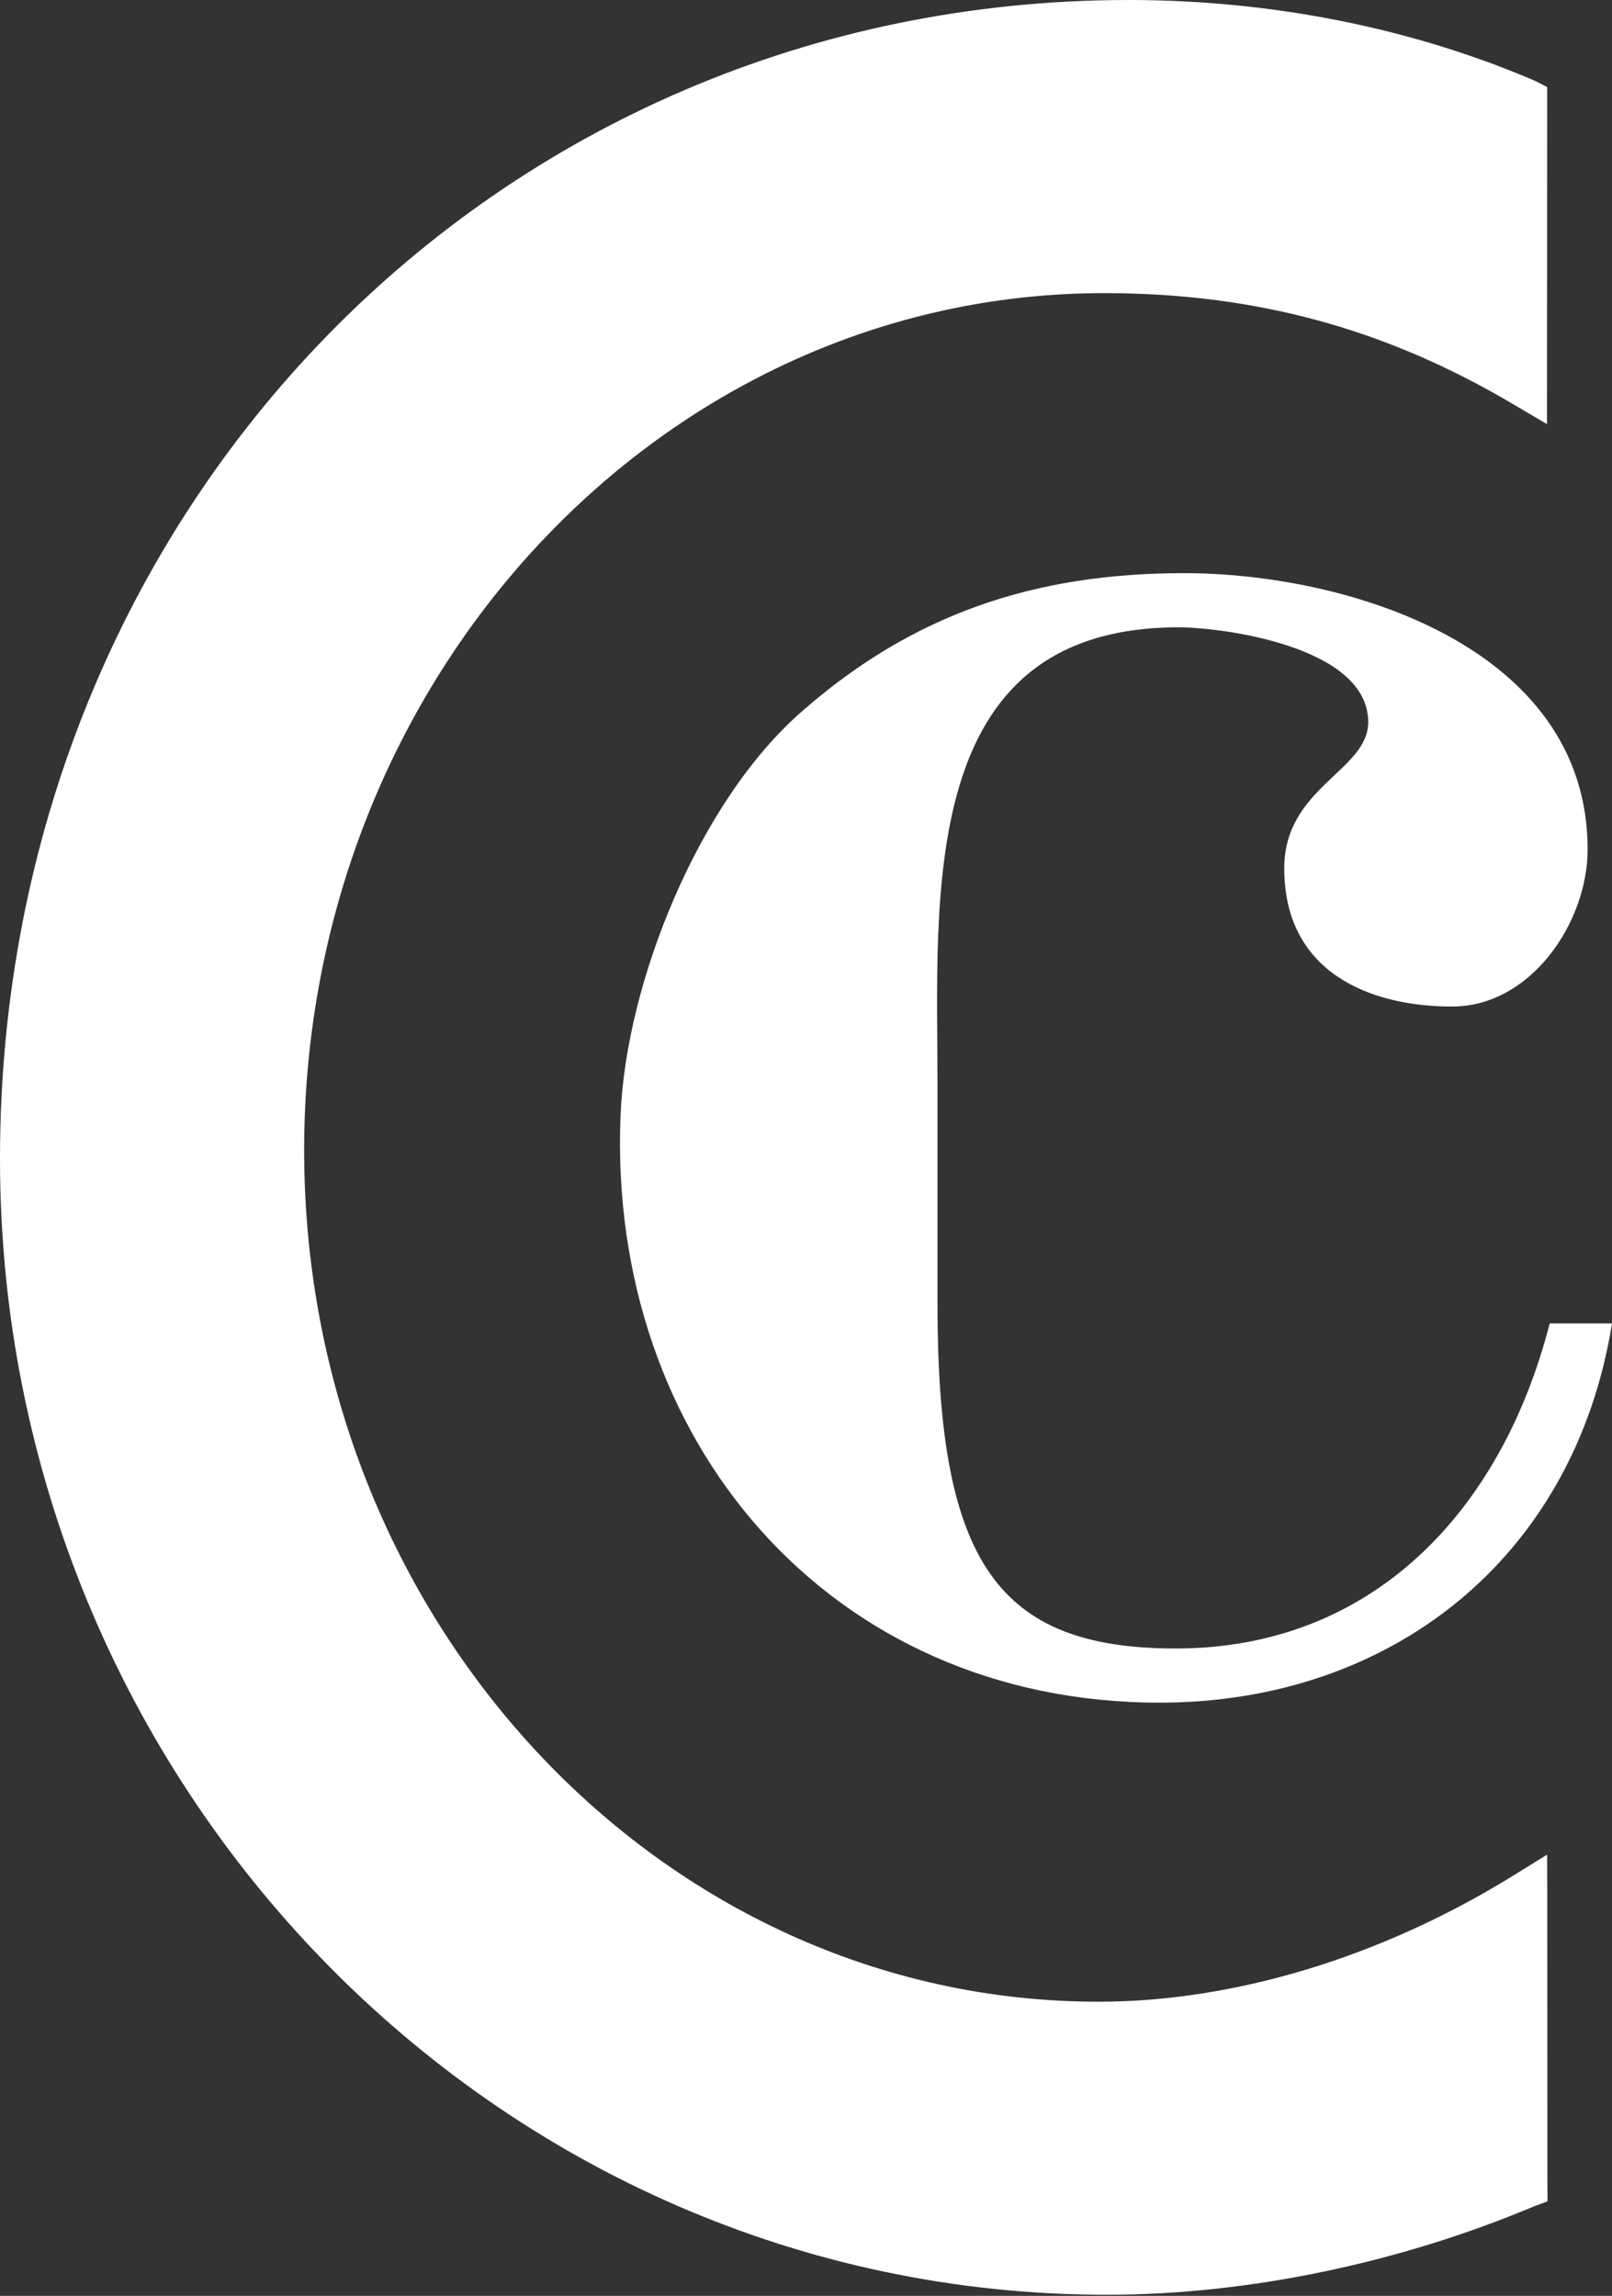
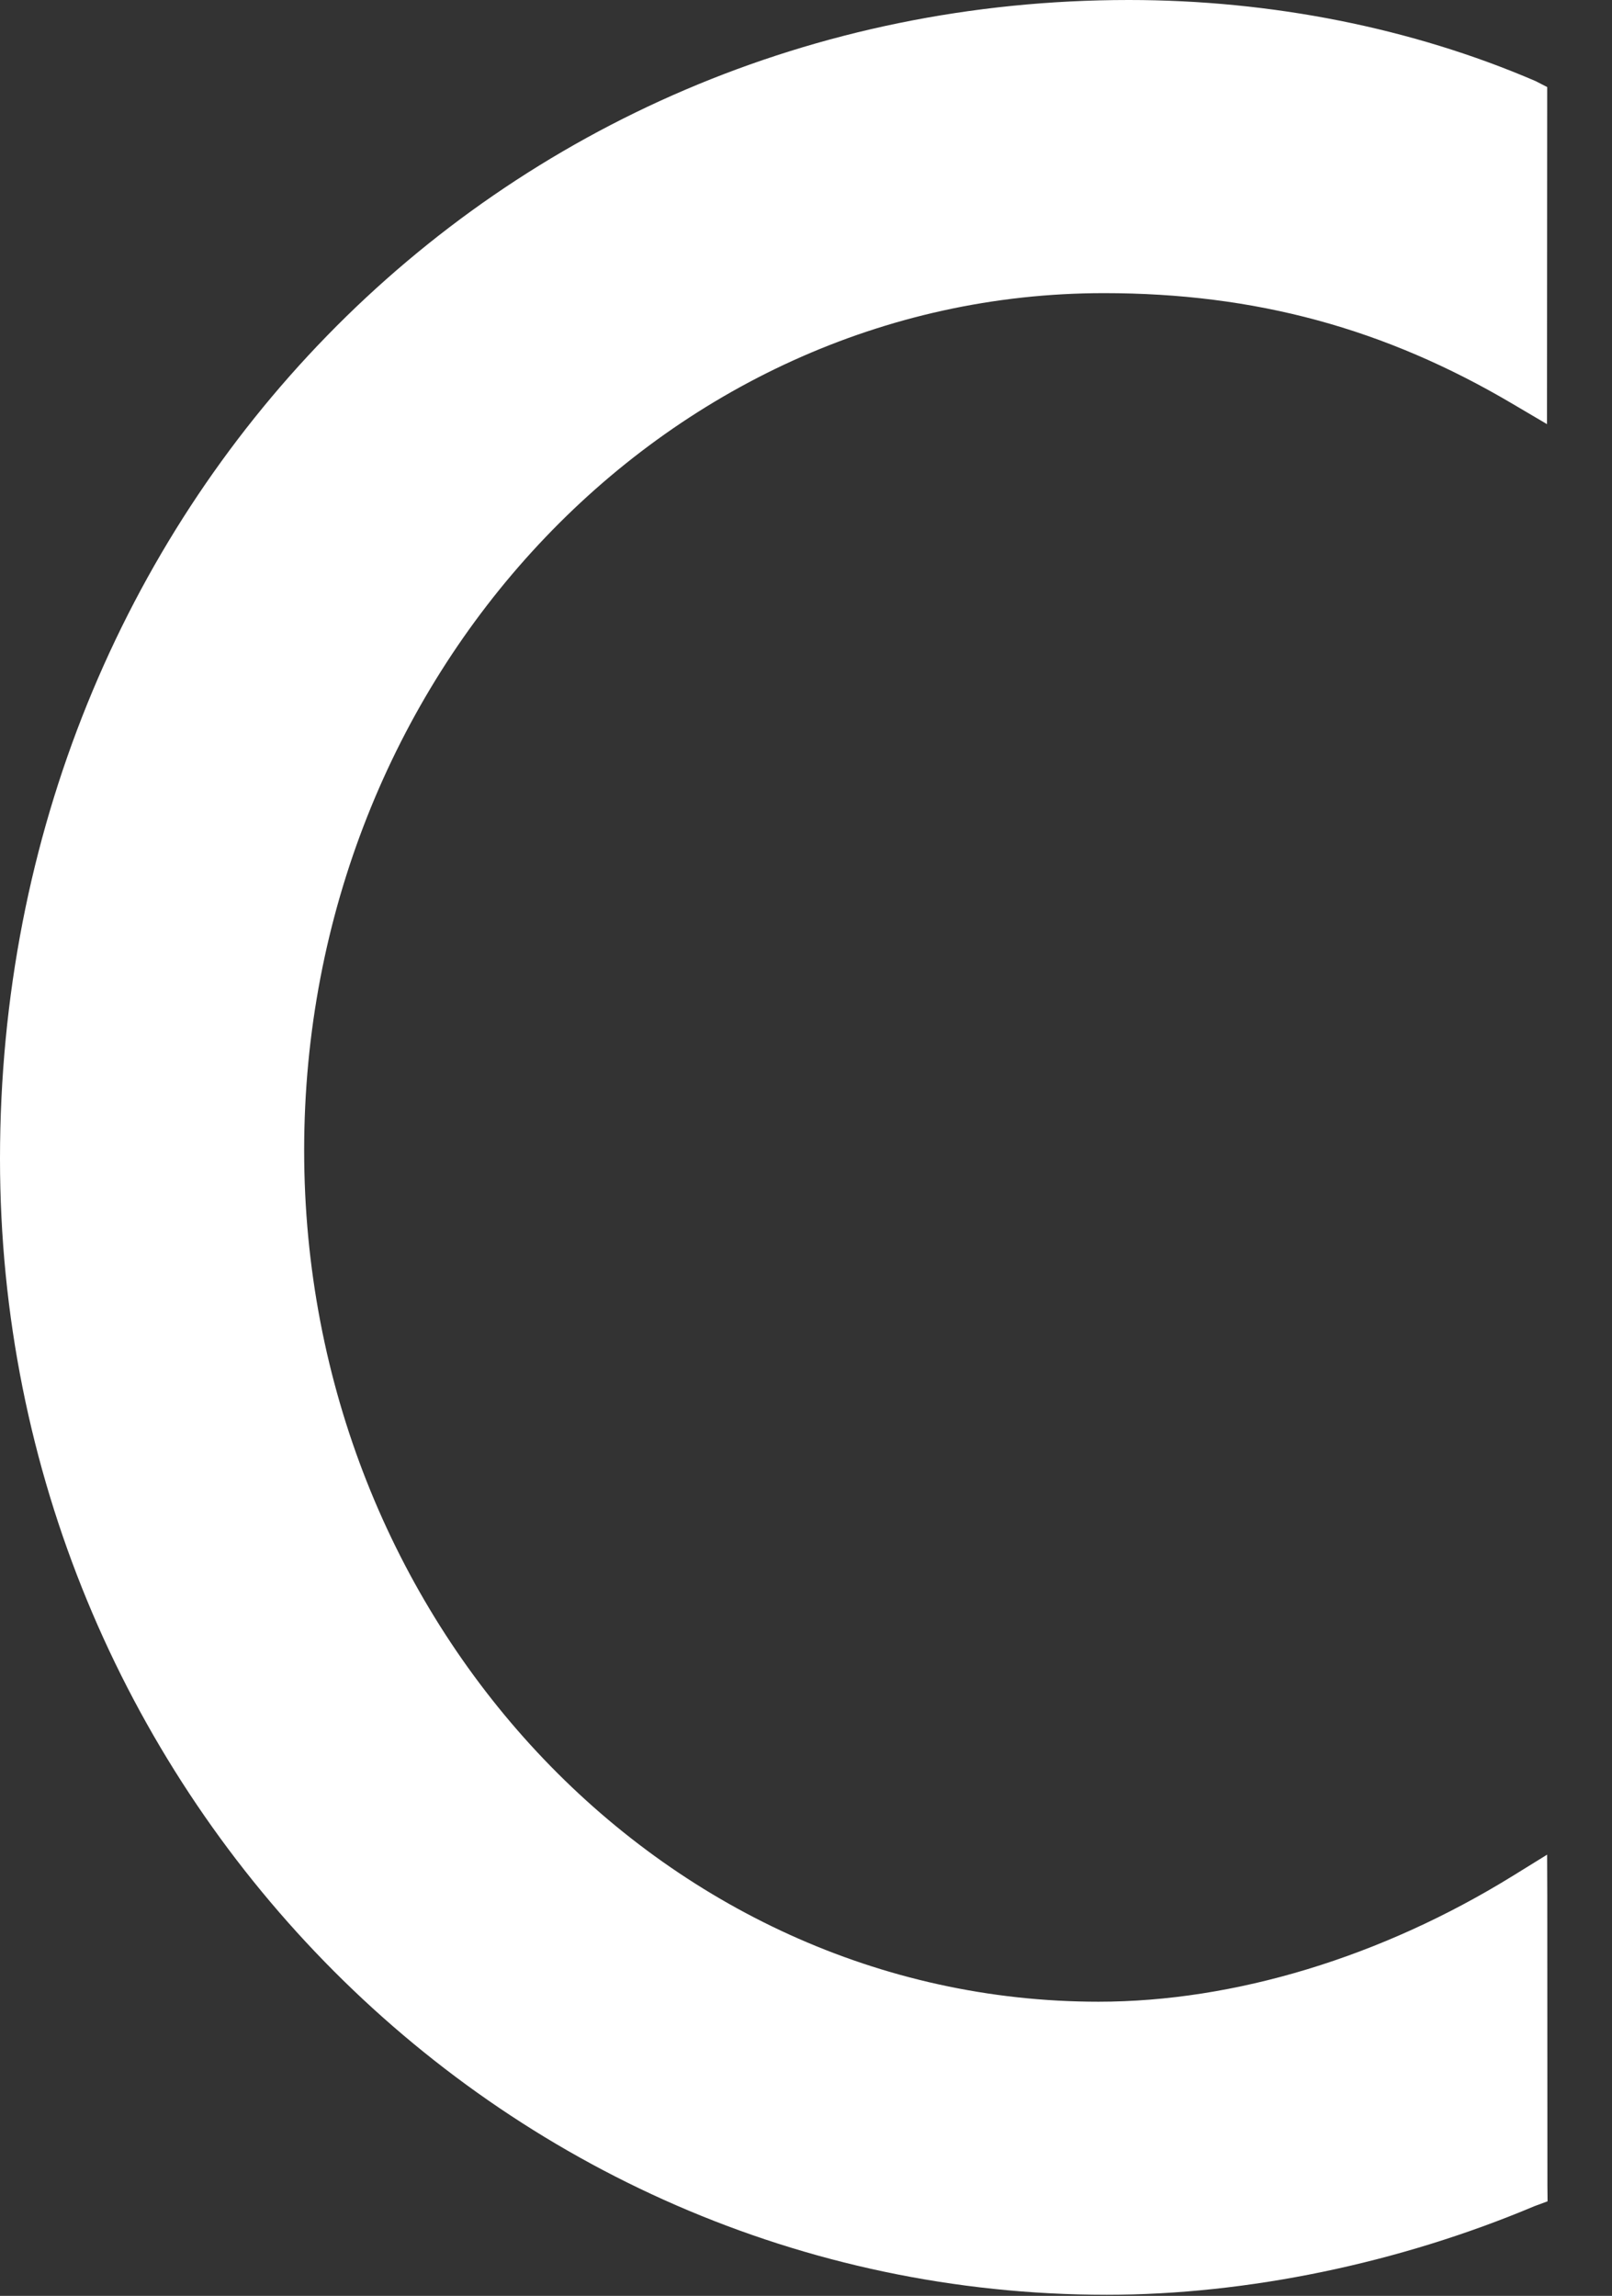
<svg xmlns="http://www.w3.org/2000/svg" width="436" height="621" viewBox="0 0 436 621" fill="none">
  <rect x="0" y="0" width="436" height="621" fill="#333333" stroke="none" />
  <path d="M418.493 512.819L418.452 501.658L409.196 507.383C373.698 529.337 333.883 541.439 297.12 541.439C178.667 541.439 82.266 438.142 82.266 311.14C82.266 183.258 179.303 79.289 298.598 79.289C339.433 79.289 374.622 88.816 409.291 109.346L418.416 114.724L418.472 23.549L415.284 21.914C381.884 7.548 343.834 0 305.322 0C134.108 0 0 137.696 0 313.447C0 482.855 134.281 620.708 299.347 620.708C337.303 620.708 378.349 612.199 415.034 596.736L418.57 595.428L418.529 591.146L418.493 512.819Z" fill="white" />
-   <path d="M318.042 445.895C269.687 445.895 253.568 422.45 253.568 352.848V294.235C253.568 242.217 247.707 169.683 318.774 169.683C330.496 169.683 370.063 174.813 370.063 195.328C370.063 208.513 347.35 212.911 347.35 234.889C347.35 262.732 370.063 272.256 392.774 272.256C414.023 272.256 429.408 249.542 429.408 229.761C429.408 174.813 364.202 155.029 320.243 155.029C279.944 155.029 246.976 166.02 216.937 192.396C189.094 216.574 169.312 265.663 167.85 301.561C164.185 389.482 224.262 460.549 313.648 460.549C375.924 460.549 425.745 421.719 436 357.976H419.15C405.961 409.263 370.794 445.895 318.042 445.895Z" fill="white" />
</svg>